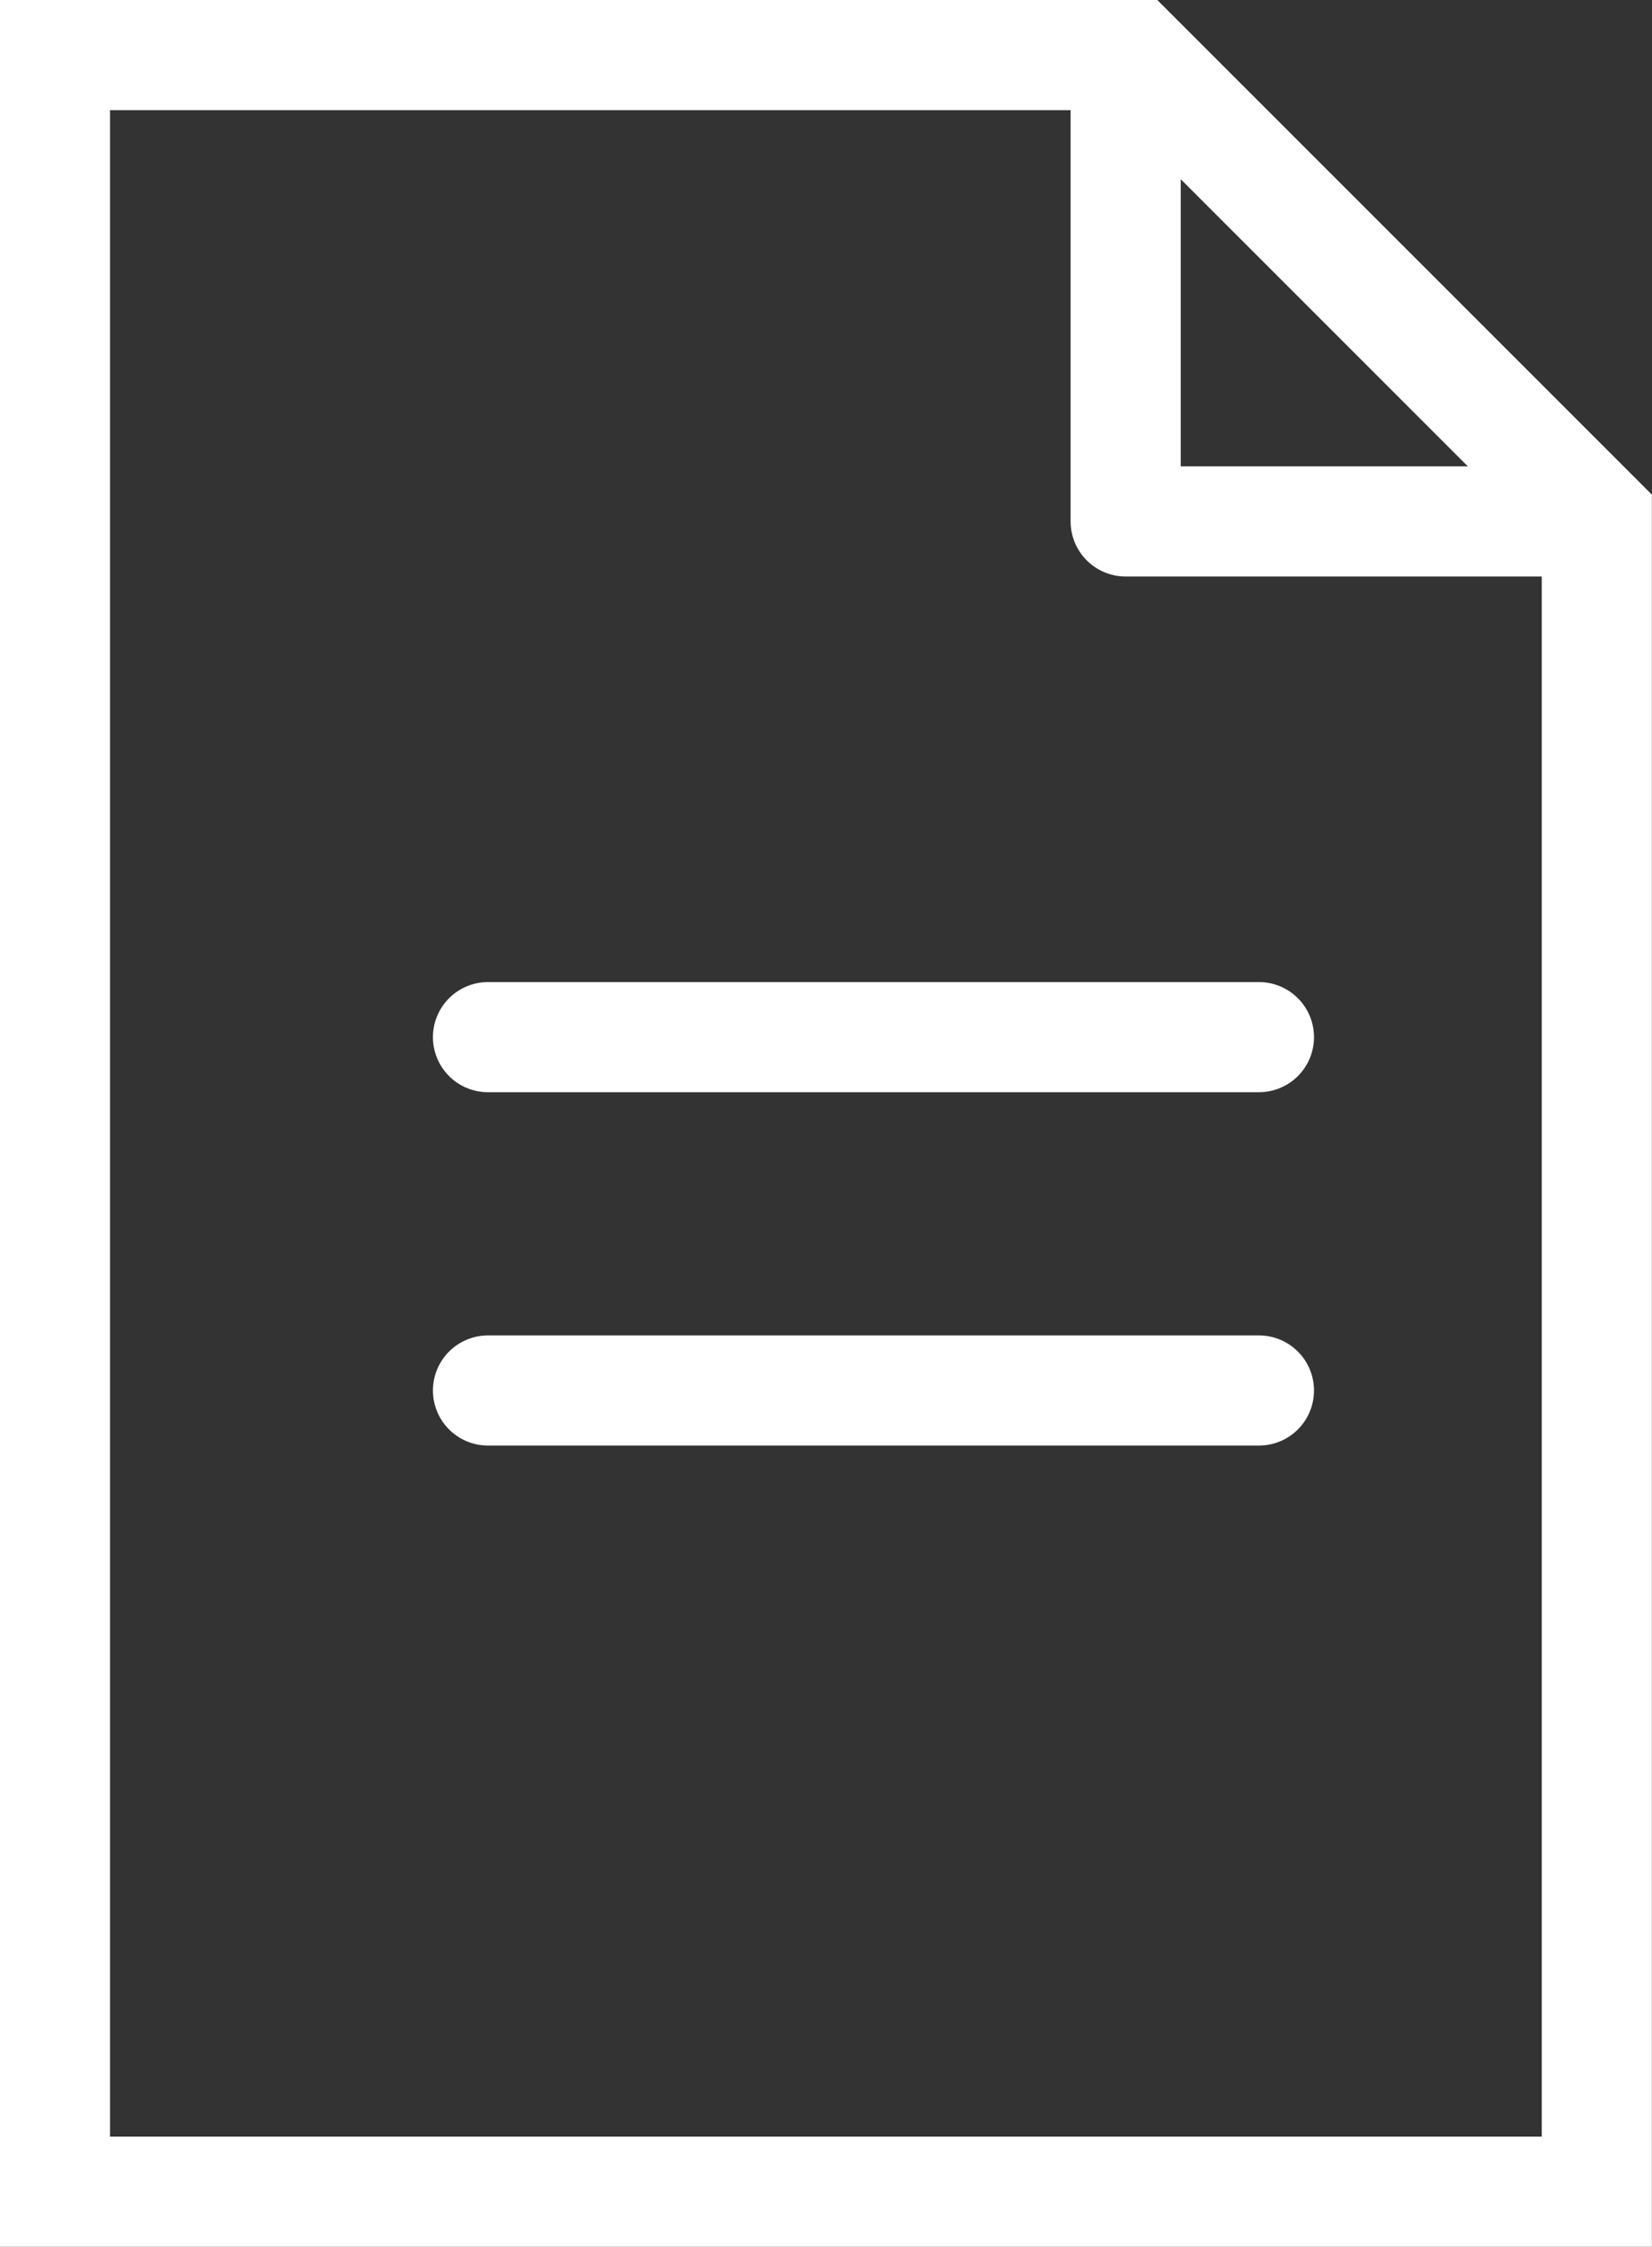
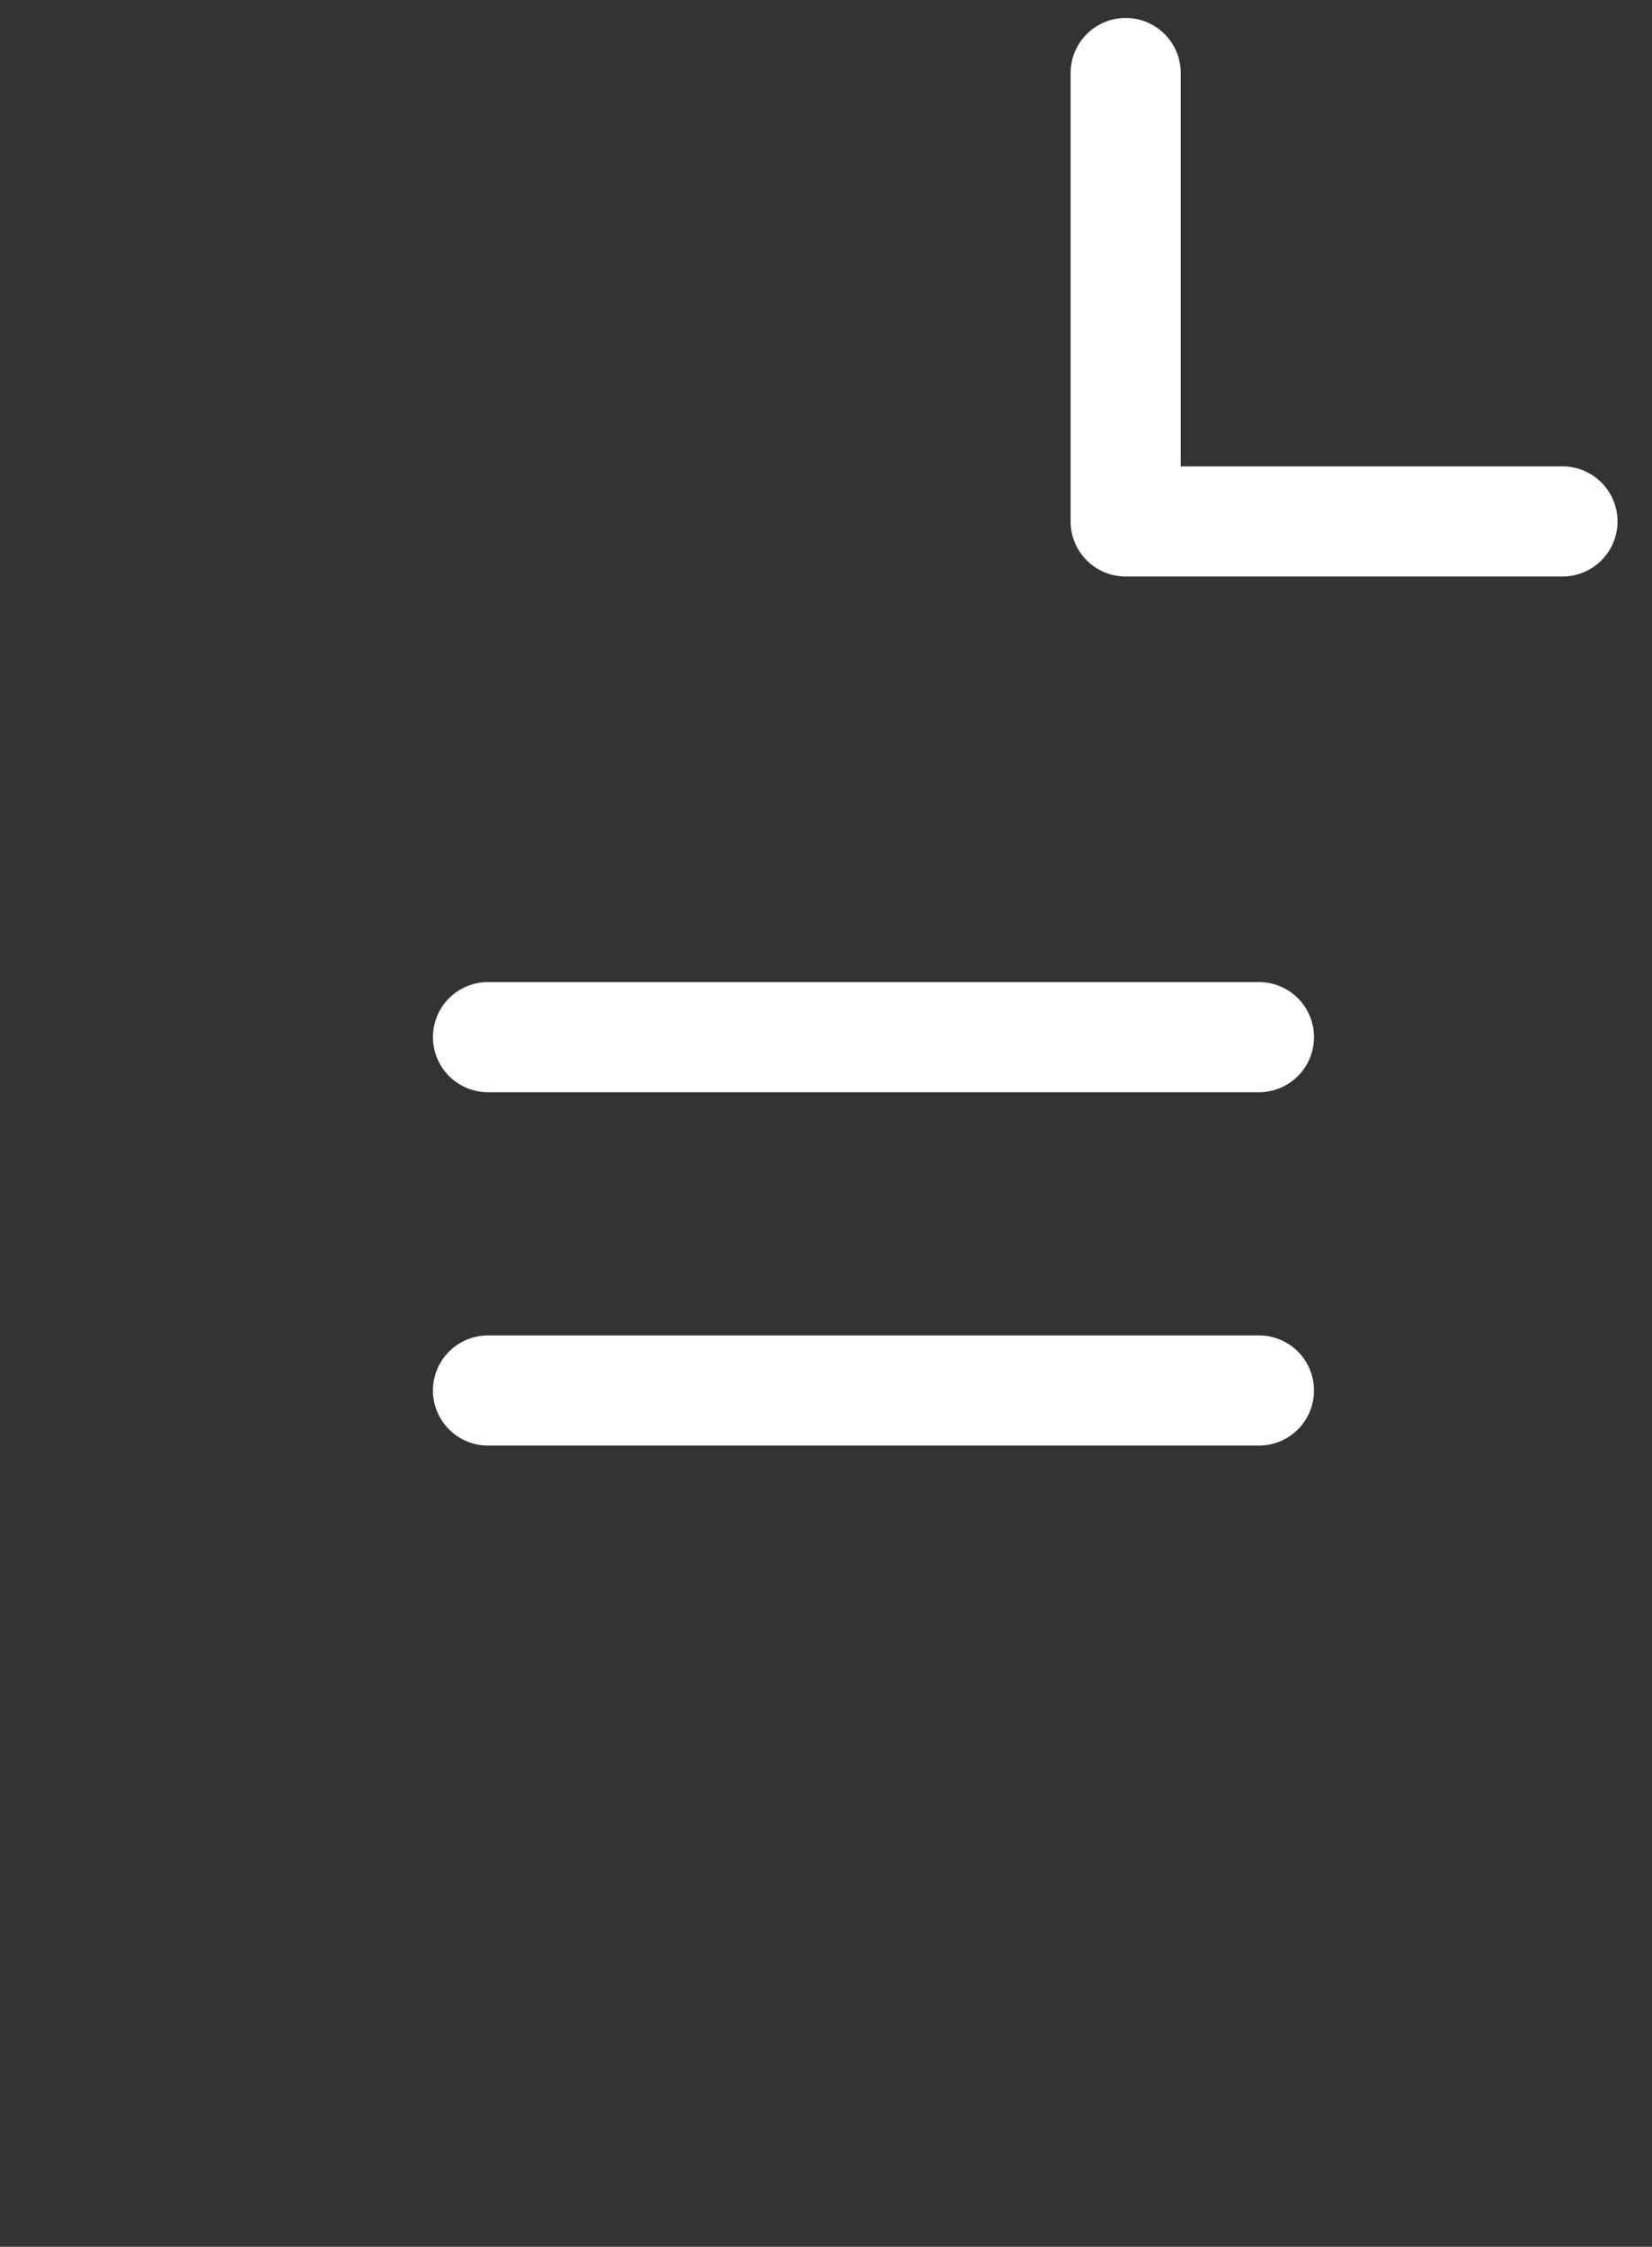
<svg xmlns="http://www.w3.org/2000/svg" width="15" height="20.398" viewBox="0 0 15 20.398">
  <rect x="0" y="0" width="15" height="20.398" fill="#333333" stroke="none" />
  <g id="sp_bt_menu_01" transform="translate(12029.179 1044.27)">
    <g id="パス_852" data-name="パス 852" fill="none" stroke-linecap="round" stroke-linejoin="round">
      <path d="M-12029.18-1043.106v19.234h15v-15.907l-4.491-4.49h-10.509Z" stroke="none" />
-       <path d="M -12028.18 -1043.27 L -12028.18 -1043.106 L -12028.18 -1024.872 L -12015.18 -1024.872 L -12015.18 -1039.365 L -12019.085 -1043.27 L -12028.18 -1043.27 M -12029.18 -1044.27 L -12018.671 -1044.27 L -12014.18 -1039.779 L -12014.18 -1023.872 L -12029.18 -1023.872 L -12029.18 -1043.106 L -12029.18 -1044.27 Z" stroke="none" fill="#fff" />
    </g>
    <path id="パス_853" data-name="パス 853" d="M-12016.433-1043.554v4.071h3.966" transform="translate(-2.525 -0.053)" fill="none" stroke="#fff" stroke-linecap="round" stroke-linejoin="round" stroke-width="1" />
    <path id="パス_854" data-name="パス 854" d="M-12025.576-1036.529h7" transform="translate(0.828 1.675)" fill="none" stroke="#fff" stroke-linecap="round" stroke-width="1" />
    <path id="パス_855" data-name="パス 855" d="M-12025.575-1036.529h7" transform="translate(0.827 4.883)" fill="none" stroke="#fff" stroke-linecap="round" stroke-width="1" />
  </g>
</svg>